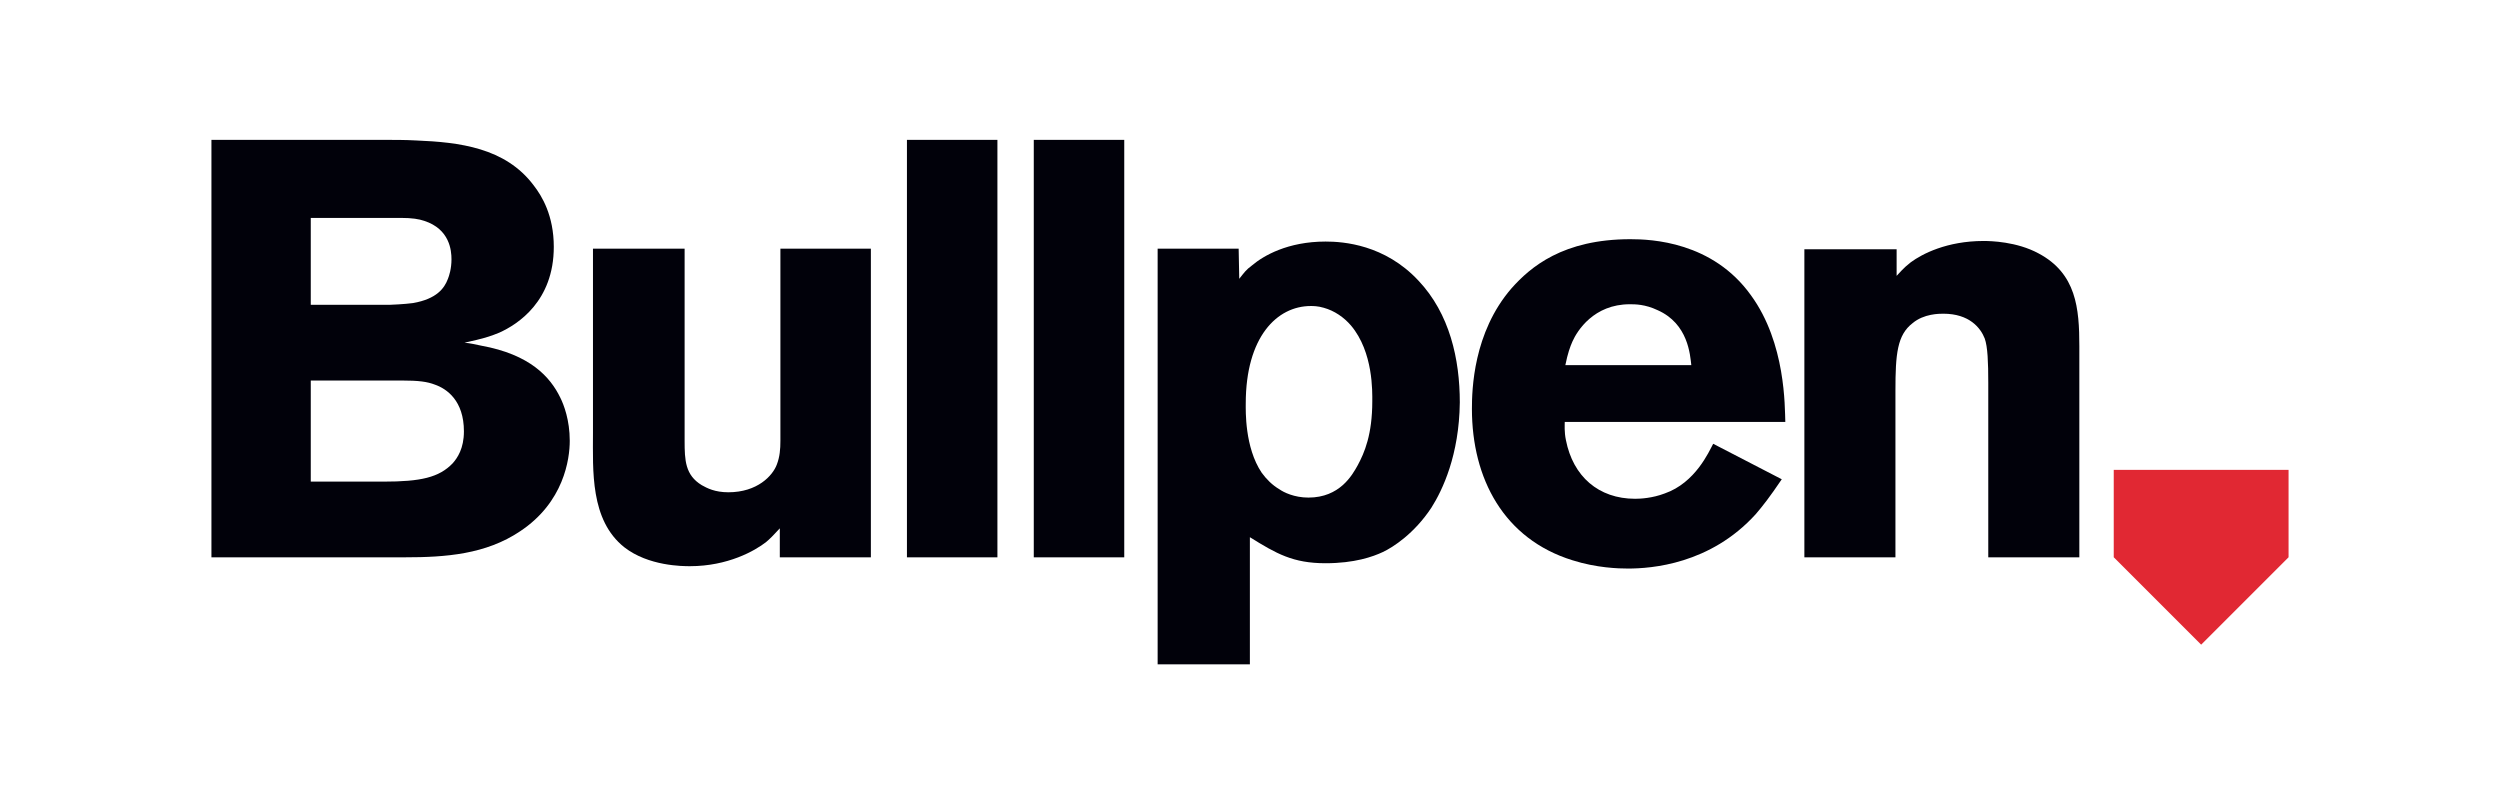
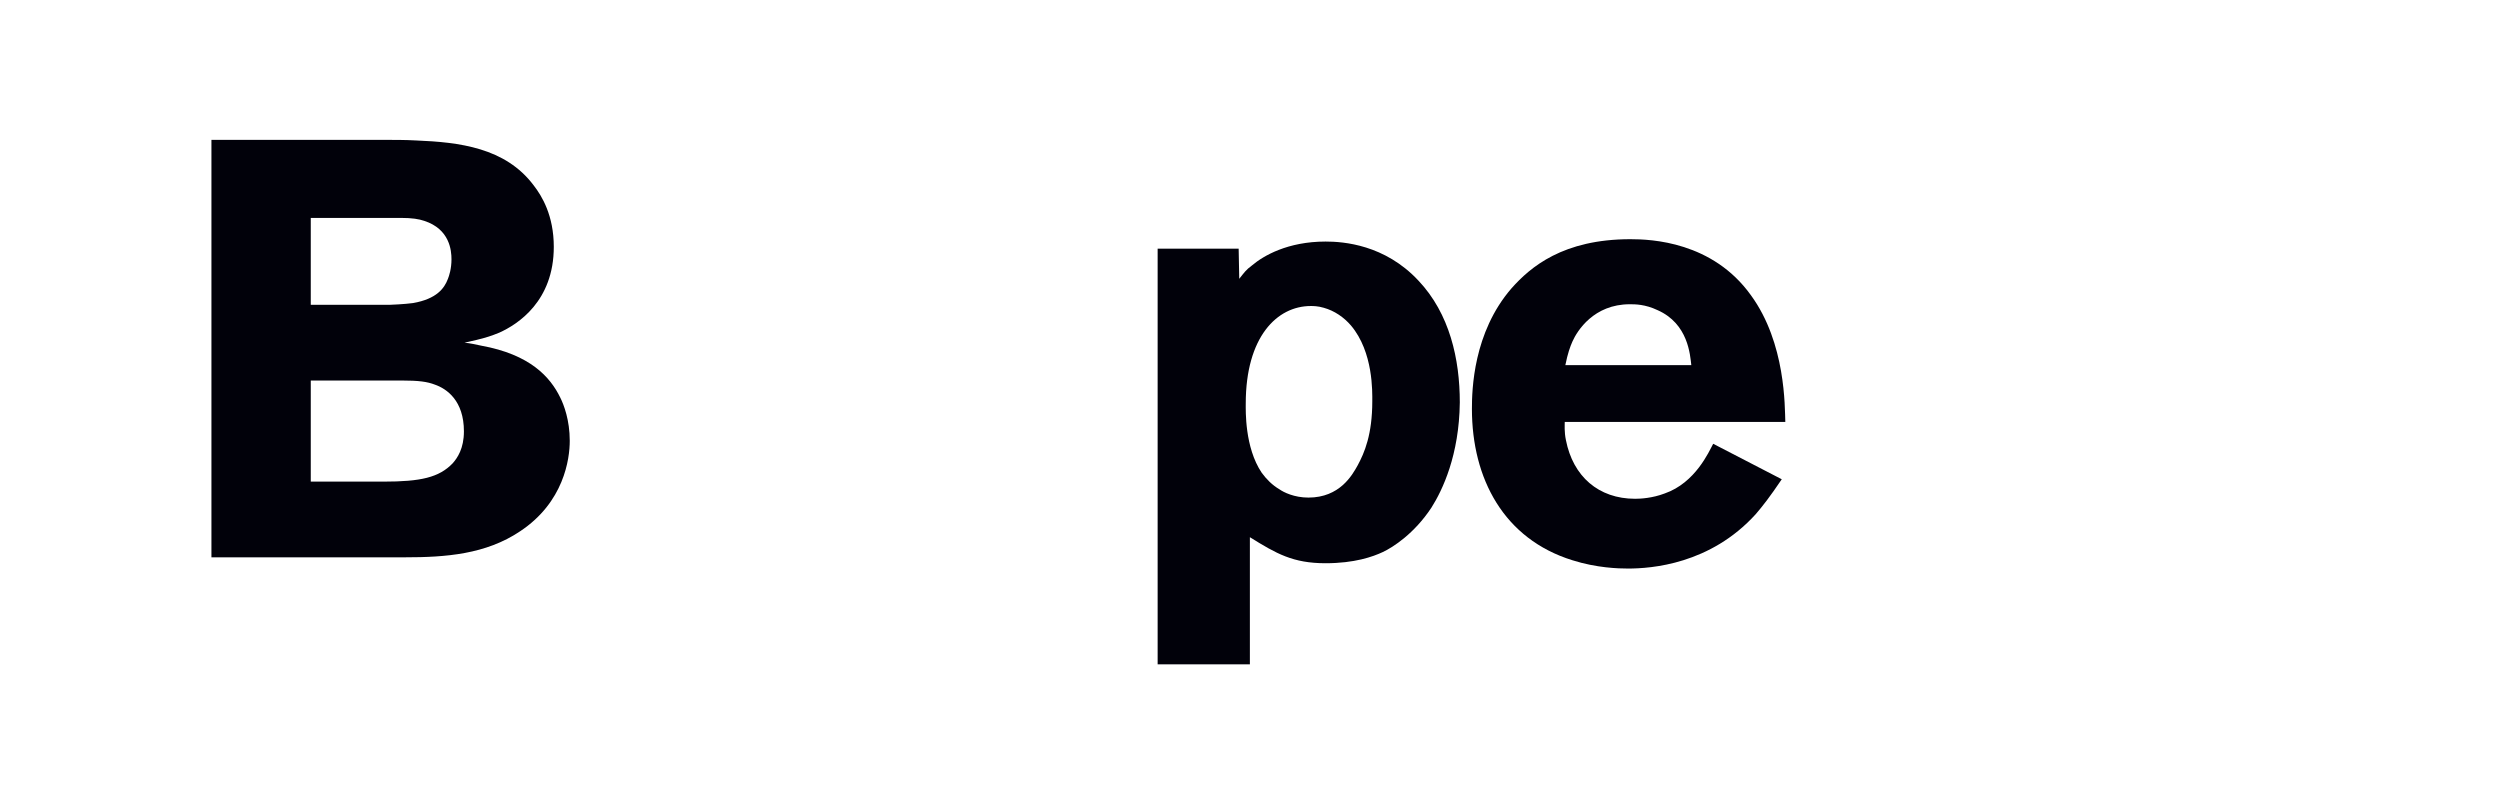
<svg xmlns="http://www.w3.org/2000/svg" width="143" height="46" viewBox="0 0 143 46" fill="none">
  <g clip-path="url(#clip0_3456_17308)">
    <path d="M32.59 25.215C32.59 24.032 32.252 23.152 32.049 22.746C31.474 21.563 30.324 20.277 27.517 19.77C27.212 19.702 26.908 19.635 26.57 19.601C27.652 19.364 27.99 19.263 28.565 19.026C29.613 18.552 31.677 17.233 31.677 14.122C31.677 12.329 31 11.213 30.527 10.604C28.903 8.44 26.265 8.135 23.796 8.034C23.187 8 22.545 8 21.902 8H12.094V19.939V31.878H23.187C25.487 31.878 27.787 31.709 29.749 30.39C32.252 28.733 32.59 26.264 32.59 25.215ZM25.825 14.832C25.825 15.373 25.69 15.779 25.622 15.948C25.42 16.489 24.98 17.098 23.627 17.335C23.154 17.402 22.308 17.436 22.274 17.436H17.776V12.464H22.917C23.593 12.464 23.965 12.532 24.27 12.634C25.724 13.107 25.825 14.325 25.825 14.832ZM26.536 24.674C26.536 25.655 26.164 26.196 25.893 26.501C25.115 27.312 24.067 27.549 21.936 27.549H17.776V21.765H22.951C23.965 21.765 24.439 21.833 24.878 22.002C25.555 22.239 26.536 22.915 26.536 24.674Z" fill="#01010A" />
-     <path d="M49.814 31.878V14.223H44.639V25.215C44.639 25.689 44.605 26.128 44.436 26.568C44.2 27.211 43.32 28.158 41.663 28.158C40.885 28.158 40.445 27.921 40.141 27.752C39.194 27.177 39.16 26.331 39.16 25.215V14.223H33.918V24.742C33.918 26.907 33.749 29.747 35.71 31.303C37.097 32.386 39.059 32.386 39.465 32.386C41.629 32.386 43.185 31.506 43.828 30.999C44.031 30.83 44.233 30.627 44.605 30.221V31.878H49.814Z" fill="#01010A" />
-     <path d="M57.052 31.878V8H51.877V31.878H57.052Z" fill="#01010A" />
-     <path d="M64.307 31.878V8H59.132V31.878H64.307Z" fill="#01010A" />
    <path d="M83.501 23.017C83.501 20.548 82.925 17.944 81.133 16.05C79.205 13.986 76.837 13.817 75.823 13.817C73.658 13.817 72.271 14.629 71.629 15.17C71.257 15.441 71.155 15.61 70.885 15.948L70.851 14.223H66.217V38H71.493V30.728C73.016 31.675 73.963 32.217 75.823 32.217C77.48 32.217 78.529 31.845 79.104 31.574C79.679 31.303 80.896 30.525 81.877 29.037C82.519 28.023 83.467 26.027 83.501 23.017ZM78.495 22.949C78.495 24.843 78.055 25.892 77.649 26.636C77.345 27.177 76.634 28.462 74.842 28.462C74.03 28.462 73.421 28.158 73.185 27.989C72.779 27.752 72.441 27.414 72.17 27.042C71.189 25.587 71.257 23.457 71.257 23.085C71.257 19.263 73.049 17.504 74.977 17.504C75.112 17.504 75.383 17.504 75.721 17.605C76.33 17.774 76.871 18.147 77.277 18.62C78.562 20.142 78.495 22.442 78.495 22.949Z" fill="#01010A" />
    <path d="M102.12 24.133C102.086 23.288 102.154 19.635 100.158 16.895C97.96 13.817 94.442 13.682 93.259 13.682C89.403 13.682 87.543 15.272 86.461 16.489C84.262 19.026 84.194 22.307 84.194 23.389C84.194 27.38 86.021 30.83 89.944 32.047C91.331 32.487 92.582 32.521 93.123 32.521C94.442 32.521 97.824 32.284 100.429 29.409C100.834 28.936 101.207 28.462 101.917 27.414L97.994 25.384C97.757 25.824 96.979 27.617 95.22 28.226C94.51 28.496 93.834 28.53 93.529 28.53C91.432 28.53 89.978 27.245 89.572 25.182C89.471 24.708 89.504 24.302 89.504 24.133H102.12ZM96.743 20.886H89.538C89.674 20.21 89.809 19.838 89.944 19.533C90.214 18.924 91.162 17.403 93.225 17.403C93.529 17.403 94.104 17.403 94.814 17.741C96.573 18.519 96.674 20.311 96.743 20.886Z" fill="#01010A" />
-     <path d="M118.938 31.878V19.804C118.938 17.639 118.769 15.644 116.604 14.494C115.353 13.817 113.865 13.784 113.459 13.784C111.362 13.784 109.941 14.528 109.299 15.001C108.859 15.339 108.656 15.61 108.487 15.779V14.257H103.21V31.878H108.419V22.34C108.419 20.244 108.521 19.161 109.4 18.485C110.043 17.944 110.922 17.944 111.159 17.944C112.647 17.944 113.29 18.755 113.527 19.364C113.695 19.838 113.729 20.717 113.729 21.901V31.878H118.938Z" fill="#01010A" />
-     <path d="M120.906 26.875H130.906V31.875L125.906 36.875L120.906 31.875V26.875Z" fill="#E12833" />
  </g>
  <defs>
    <clipPath id="clip0_3456_17308">
      <rect width="118.812" height="30" fill="white" transform="translate(12.094 8)" />
    </clipPath>
  </defs>
</svg>